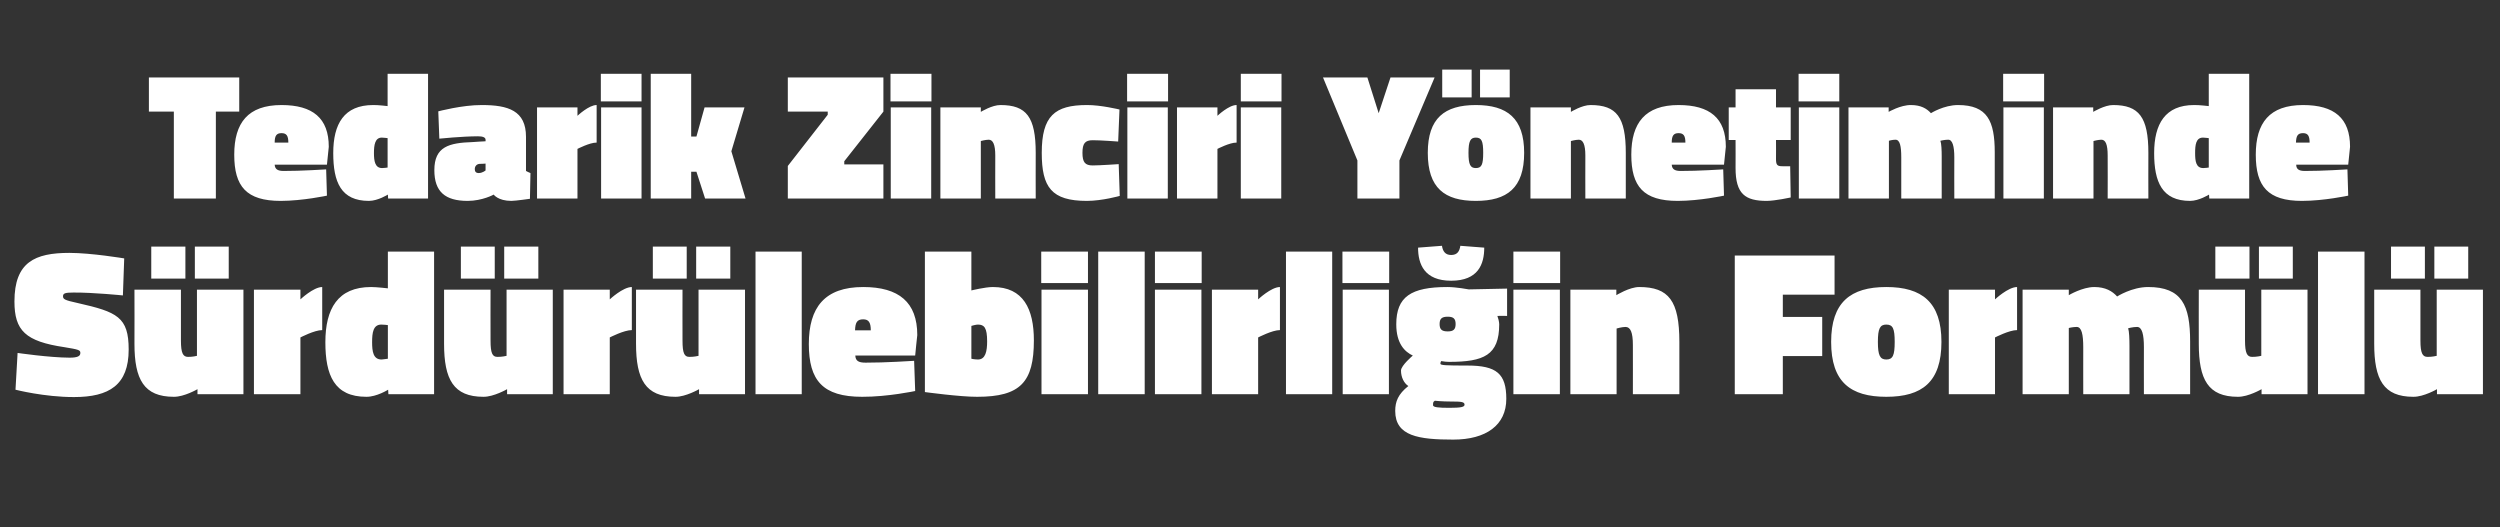
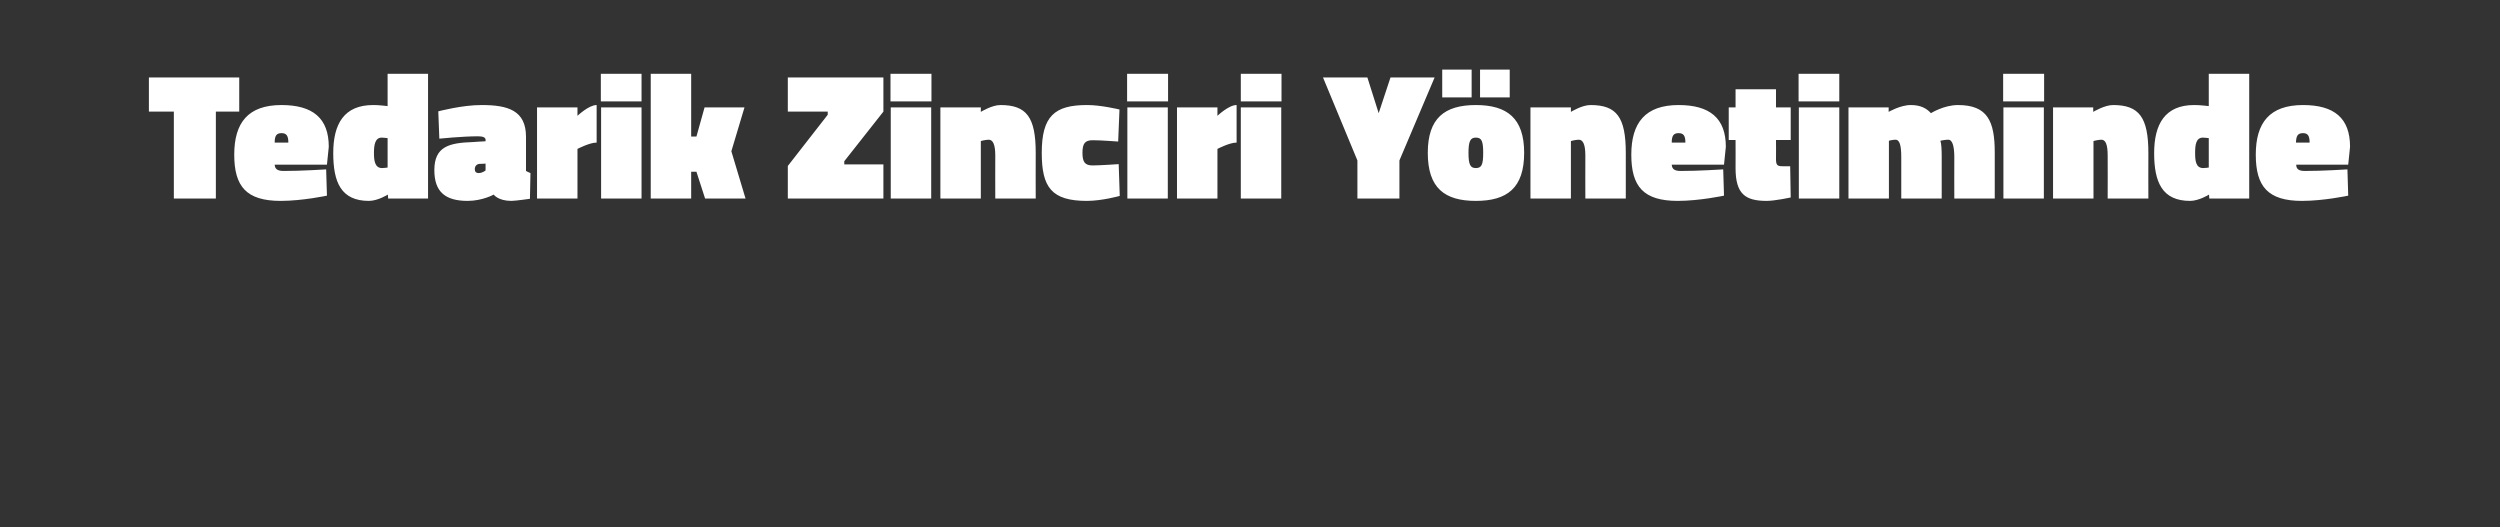
<svg xmlns="http://www.w3.org/2000/svg" version="1.1" width="952px" height="200.7px" viewBox="0 -24 952 200.7" style="top:-24px">
  <rect x="0" y="-24" width="952" height="200.7" fill="#333333" stroke="none" />
  <desc>Tedarik Zinciri Y netiminde S rd r lebilirli in Form l</desc>
  <defs />
  <g id="Polygon275904">
-     <path d="M 46.8 88.5 C 46.8 88.5 35.72 87.36 28 87.4 C 24.8 87.4 24 87.7 24 88.8 C 24 89.9 24.5 90.3 29.6 91.4 C 44.6 94.8 49 96.7 49 109.1 C 49 122.6 41.6 127.2 28.2 127.2 C 16.89 127.22 5.9 124.4 5.9 124.4 L 6.7 110.4 C 6.7 110.4 18.78 112.17 26.5 112.2 C 29.6 112.2 30.6 111.6 30.6 110.4 C 30.6 109.3 30 109.1 24.5 108.2 C 9.7 106 5.5 101.9 5.5 90.8 C 5.5 75.8 13.3 72.3 26.4 72.3 C 34.85 72.31 47.3 74.4 47.3 74.4 L 46.8 88.5 Z M 92.7 86.3 L 92.7 126.1 L 75.2 126.1 L 75.2 124.2 C 75.2 124.2 70.16 127.14 66.2 127.1 C 54.8 127.1 51.2 120.5 51.2 106.9 C 51.25 106.9 51.2 86.3 51.2 86.3 L 68.9 86.3 C 68.9 86.3 68.9 105.71 68.9 105.7 C 68.9 110.5 69.7 111.9 71.6 111.9 C 73.31 111.94 75 111.5 75 111.5 L 75 86.3 L 92.7 86.3 Z M 74.2 69.9 L 87.1 69.9 L 87.1 82.1 L 74.2 82.1 L 74.2 69.9 Z M 57.6 69.9 L 70.6 69.9 L 70.6 82.1 L 57.6 82.1 L 57.6 69.9 Z M 114.4 126.1 L 96.7 126.1 L 96.7 86.3 L 114.4 86.3 L 114.4 90 C 114.4 90 119.35 85.31 122.7 85.3 C 122.7 85.3 122.7 101.7 122.7 101.7 C 119.74 101.7 114.4 104.5 114.4 104.5 L 114.4 126.1 Z M 165.3 126.1 L 147.9 126.1 L 147.8 124.4 C 147.8 124.4 143.44 127.14 139.5 127.1 C 127.3 127.1 123.9 118.9 123.9 106.3 C 123.9 93.6 128.6 85.3 141.3 85.3 C 143.52 85.31 147.7 85.8 147.7 85.8 L 147.7 71.8 L 165.3 71.8 L 165.3 126.1 Z M 147.7 112.6 L 147.7 99.8 C 147.7 99.8 145.96 99.57 145.2 99.6 C 142.1 99.6 141.7 102.7 141.7 106.3 C 141.7 109.8 142.1 112.9 145.3 112.9 C 145.81 112.88 147.7 112.6 147.7 112.6 Z M 210.5 86.3 L 210.5 126.1 L 193.1 126.1 L 193.1 124.2 C 193.1 124.2 188.02 127.14 184.1 127.1 C 172.7 127.1 169.1 120.5 169.1 106.9 C 169.11 106.9 169.1 86.3 169.1 86.3 L 186.8 86.3 C 186.8 86.3 186.76 105.71 186.8 105.7 C 186.8 110.5 187.5 111.9 189.4 111.9 C 191.17 111.94 192.9 111.5 192.9 111.5 L 192.9 86.3 L 210.5 86.3 Z M 192 69.9 L 205 69.9 L 205 82.1 L 192 82.1 L 192 69.9 Z M 175.5 69.9 L 188.4 69.9 L 188.4 82.1 L 175.5 82.1 L 175.5 69.9 Z M 232.2 126.1 L 214.6 126.1 L 214.6 86.3 L 232.2 86.3 L 232.2 90 C 232.2 90 237.2 85.31 240.6 85.3 C 240.6 85.3 240.6 101.7 240.6 101.7 C 237.6 101.7 232.2 104.5 232.2 104.5 L 232.2 126.1 Z M 283.7 86.3 L 283.7 126.1 L 266.2 126.1 L 266.2 124.2 C 266.2 124.2 261.12 127.14 257.2 127.1 C 245.8 127.1 242.2 120.5 242.2 106.9 C 242.21 106.9 242.2 86.3 242.2 86.3 L 259.9 86.3 C 259.9 86.3 259.86 105.71 259.9 105.7 C 259.9 110.5 260.6 111.9 262.5 111.9 C 264.27 111.94 266 111.5 266 111.5 L 266 86.3 L 283.7 86.3 Z M 265.1 69.9 L 278.1 69.9 L 278.1 82.1 L 265.1 82.1 L 265.1 69.9 Z M 248.6 69.9 L 261.5 69.9 L 261.5 82.1 L 248.6 82.1 L 248.6 69.9 Z M 287.7 71.8 L 305.3 71.8 L 305.3 126.1 L 287.7 126.1 L 287.7 71.8 Z M 348.1 113.4 L 348.5 124.9 C 348.5 124.9 337.99 127.14 328.3 127.1 C 313.3 127.1 308 120.9 308 107 C 308 93.1 314 85.3 328.7 85.3 C 342.3 85.3 349.3 91.1 349.3 103.6 C 349.25 103.59 348.5 111.4 348.5 111.4 C 348.5 111.4 325.7 111.39 325.7 111.4 C 325.8 113.4 326.9 114.1 329.6 114.1 C 336.8 114.14 348.1 113.4 348.1 113.4 Z M 331.6 101.8 C 331.6 98.8 330.8 97.6 328.7 97.6 C 326.3 97.6 325.7 98.9 325.6 101.8 C 325.6 101.8 331.6 101.8 331.6 101.8 Z M 393.7 105.6 C 393.7 121.5 388.6 127.1 372.1 127.1 C 365.71 127.14 352.2 125.3 352.2 125.3 L 352.2 71.8 L 369.9 71.8 L 369.9 86.6 C 369.9 86.6 375.09 85.31 378.1 85.3 C 389.7 85.3 393.7 93.7 393.7 105.6 Z M 375.9 106 C 375.9 100.8 374.8 99.6 372.4 99.6 C 371.7 99.57 369.9 100.1 369.9 100.1 L 369.9 112.6 C 369.9 112.6 370.91 112.88 372.4 112.9 C 375.3 112.9 375.9 109.7 375.9 106 Z M 396.6 86.3 L 414.3 86.3 L 414.3 126.1 L 396.6 126.1 L 396.6 86.3 Z M 396.5 71.8 L 414.3 71.8 L 414.3 83.8 L 396.5 83.8 L 396.5 71.8 Z M 418.2 71.8 L 435.9 71.8 L 435.9 126.1 L 418.2 126.1 L 418.2 71.8 Z M 439.8 86.3 L 457.5 86.3 L 457.5 126.1 L 439.8 126.1 L 439.8 86.3 Z M 439.8 71.8 L 457.6 71.8 L 457.6 83.8 L 439.8 83.8 L 439.8 71.8 Z M 479.1 126.1 L 461.5 126.1 L 461.5 86.3 L 479.1 86.3 L 479.1 90 C 479.1 90 484.06 85.31 487.4 85.3 C 487.4 85.3 487.4 101.7 487.4 101.7 C 484.46 101.7 479.1 104.5 479.1 104.5 L 479.1 126.1 Z M 489.7 71.8 L 507.3 71.8 L 507.3 126.1 L 489.7 126.1 L 489.7 71.8 Z M 511.3 86.3 L 528.9 86.3 L 528.9 126.1 L 511.3 126.1 L 511.3 86.3 Z M 511.2 71.8 L 529 71.8 L 529 83.8 L 511.2 83.8 L 511.2 71.8 Z M 531.3 132.5 C 531.3 128.9 532.4 126.1 536.3 123 C 534.6 121.9 533.5 119.6 533.5 117.1 C 533.5 115.2 538 111.4 538 111.4 C 535 110 531.7 106.9 531.7 99.5 C 531.7 89 537.3 85.3 551.2 85.3 C 554.58 85.31 559.3 86.2 559.3 86.2 L 573.9 85.9 L 573.9 96.3 C 573.9 96.3 570.18 96.26 570.2 96.3 C 570.5 97.1 570.9 98.5 570.9 99.5 C 570.9 111.3 565 113.8 551.8 113.8 C 551 113.8 549.8 113.7 548.8 113.5 C 548.8 113.5 548.5 114 548.5 114.5 C 548.5 115.1 550.6 115.2 558.8 115.2 C 569.9 115.2 573.6 118.3 573.6 127.9 C 573.6 137.9 565.9 143.4 553.4 143.4 C 540.3 143.4 531.3 142.1 531.3 132.5 Z M 546.4 128.6 C 545.7 129 545.7 129.4 545.7 130.3 C 545.7 131.1 547.8 131.3 551.9 131.3 C 556.3 131.3 557.7 131 557.7 130.1 C 557.7 129 556.4 128.9 552.5 128.9 C 549 128.9 546.4 128.6 546.4 128.6 Z M 554.3 99.4 C 554.3 97.3 553.4 96.6 551.3 96.6 C 549.1 96.6 548.2 97.3 548.2 99.4 C 548.2 101.5 549.1 102.2 551.3 102.2 C 553.4 102.2 554.3 101.5 554.3 99.4 Z M 565.2 70.3 C 565.2 76.6 562.9 82.9 552.6 82.9 C 542.4 82.9 540 76.6 540 70.3 C 540 70.3 549.1 69.6 549.1 69.6 C 549.4 71.6 550.3 73.1 552.6 73.1 C 555 73.1 555.8 71.6 556.1 69.6 C 556.1 69.6 565.2 70.3 565.2 70.3 Z M 576.3 86.3 L 594 86.3 L 594 126.1 L 576.3 126.1 L 576.3 86.3 Z M 576.3 71.8 L 594.1 71.8 L 594.1 83.8 L 576.3 83.8 L 576.3 71.8 Z M 598 126.1 L 598 86.3 L 615.5 86.3 L 615.5 88.4 C 615.5 88.4 620.49 85.31 624.2 85.3 C 635.5 85.3 639.5 90.6 639.5 106.2 C 639.48 106.19 639.5 126.1 639.5 126.1 L 621.8 126.1 C 621.8 126.1 621.83 107.37 621.8 107.4 C 621.8 102.6 620.9 100.5 619 100.5 C 617.5 100.52 615.6 101.1 615.6 101.1 L 615.6 126.1 L 598 126.1 Z M 660.6 73.3 L 698.6 73.3 L 698.6 88.2 L 678.9 88.2 L 678.9 96.7 L 693.9 96.7 L 693.9 111.6 L 678.9 111.6 L 678.9 126.1 L 660.6 126.1 L 660.6 73.3 Z M 739.3 106.2 C 739.3 121.5 731.9 127.1 718.3 127.1 C 704.7 127.1 697.3 121.5 697.3 106.2 C 697.3 91.1 704.7 85.3 718.3 85.3 C 731.9 85.3 739.3 91.1 739.3 106.2 Z M 721.5 106.2 C 721.5 101.1 720.8 99.6 718.3 99.6 C 715.9 99.6 715.1 101.1 715.1 106.2 C 715.1 111.3 715.9 112.9 718.3 112.9 C 720.8 112.9 721.5 111.3 721.5 106.2 Z M 759.7 126.1 L 742.1 126.1 L 742.1 86.3 L 759.7 86.3 L 759.7 90 C 759.7 90 764.69 85.31 768.1 85.3 C 768.1 85.3 768.1 101.7 768.1 101.7 C 765.09 101.7 759.7 104.5 759.7 104.5 L 759.7 126.1 Z M 770.2 126.1 L 770.2 86.3 L 787.8 86.3 L 787.8 88.4 C 787.8 88.4 792.97 85.31 797.5 85.3 C 801.8 85.3 804.4 86.9 806.2 88.9 C 806.2 88.9 811.8 85.3 818 85.3 C 830.9 85.3 834 92.3 834 106 C 834.01 106.03 834 126.1 834 126.1 L 816.4 126.1 C 816.4 126.1 816.36 108.16 816.4 108.2 C 816.4 103.4 815.7 100.5 813.8 100.5 C 812.2 100.5 810.4 101 810.4 101 C 810.8 102.2 810.9 105.1 810.9 107.8 C 810.93 107.84 810.9 126.1 810.9 126.1 L 793.3 126.1 C 793.3 126.1 793.28 108.16 793.3 108.2 C 793.3 103.4 792.7 100.5 790.8 100.5 C 789.18 100.52 787.8 100.9 787.8 100.9 L 787.8 126.1 L 770.2 126.1 Z M 878.7 86.3 L 878.7 126.1 L 861.2 126.1 L 861.2 124.2 C 861.2 124.2 856.17 127.14 852.2 127.1 C 840.8 127.1 837.3 120.5 837.3 106.9 C 837.26 106.9 837.3 86.3 837.3 86.3 L 854.9 86.3 C 854.9 86.3 854.91 105.71 854.9 105.7 C 854.9 110.5 855.7 111.9 857.6 111.9 C 859.32 111.94 861.1 111.5 861.1 111.5 L 861.1 86.3 L 878.7 86.3 Z M 860.2 69.9 L 873.1 69.9 L 873.1 82.1 L 860.2 82.1 L 860.2 69.9 Z M 843.6 69.9 L 856.6 69.9 L 856.6 82.1 L 843.6 82.1 L 843.6 69.9 Z M 882.7 71.8 L 900.4 71.8 L 900.4 126.1 L 882.7 126.1 L 882.7 71.8 Z M 945.5 86.3 L 945.5 126.1 L 928 126.1 L 928 124.2 C 928 124.2 922.98 127.14 919 127.1 C 907.6 127.1 904.1 120.5 904.1 106.9 C 904.07 106.9 904.1 86.3 904.1 86.3 L 921.7 86.3 C 921.7 86.3 921.72 105.71 921.7 105.7 C 921.7 110.5 922.5 111.9 924.4 111.9 C 926.13 111.94 927.9 111.5 927.9 111.5 L 927.9 86.3 L 945.5 86.3 Z M 927 69.9 L 939.9 69.9 L 939.9 82.1 L 927 82.1 L 927 69.9 Z M 910.5 69.9 L 923.4 69.9 L 923.4 82.1 L 910.5 82.1 L 910.5 69.9 Z " stroke="none" fill="#fff" />
-   </g>
+     </g>
  <g id="Polygon275903">
    <path d="M 56.7 5.5 L 91.1 5.5 L 91.1 18.5 L 82.2 18.5 L 82.2 51.6 L 66.2 51.6 L 66.2 18.5 L 56.7 18.5 L 56.7 5.5 Z M 124.2 40.5 L 124.5 50.5 C 124.5 50.5 115.36 52.48 106.9 52.5 C 93.8 52.5 89.2 47 89.2 34.9 C 89.2 22.8 94.4 16 107.2 16 C 119.1 16 125.2 21 125.2 31.9 C 125.19 31.91 124.5 38.7 124.5 38.7 C 124.5 38.7 104.63 38.72 104.6 38.7 C 104.7 40.4 105.7 41.1 108 41.1 C 114.33 41.13 124.2 40.5 124.2 40.5 Z M 109.8 30.3 C 109.8 27.7 109.1 26.7 107.2 26.7 C 105.2 26.7 104.6 27.8 104.6 30.3 C 104.6 30.3 109.8 30.3 109.8 30.3 Z M 163 51.6 L 147.8 51.6 L 147.7 50.1 C 147.7 50.1 143.92 52.48 140.5 52.5 C 129.8 52.5 126.9 45.3 126.9 34.3 C 126.9 23.2 131 16 142.1 16 C 143.99 15.96 147.6 16.4 147.6 16.4 L 147.6 4.1 L 163 4.1 L 163 51.6 Z M 147.6 39.8 L 147.6 28.6 C 147.6 28.6 146.12 28.41 145.4 28.4 C 142.8 28.4 142.4 31.2 142.4 34.3 C 142.4 37.3 142.8 40 145.5 40 C 145.98 40.03 147.6 39.8 147.6 39.8 Z M 200.3 41.1 C 200.6 41.3 201.5 41.7 202 41.9 C 202 41.89 201.8 51.7 201.8 51.7 C 201.8 51.7 196.43 52.48 194.7 52.5 C 189.62 52.48 188 50.1 188 50.1 C 188 50.1 183.77 52.48 178.1 52.5 C 169.5 52.5 165.4 49 165.4 40.8 C 165.4 31.8 171 30.4 180 30.1 C 179.99 30.06 184.9 29.8 184.9 29.8 C 184.9 29.8 184.94 29.23 184.9 29.2 C 184.9 28.3 183.8 27.9 182 27.9 C 175.86 27.92 167.3 28.8 167.3 28.8 L 166.9 18.4 C 166.9 18.4 176 15.96 183.5 16 C 193.5 16 200.3 18.1 200.3 28.1 C 200.3 28.1 200.3 41.1 200.3 41.1 Z M 182.6 38.4 C 181.5 38.5 180.8 39.3 180.8 40.4 C 180.8 41.3 181.2 41.9 182.3 41.9 C 183.77 41.89 184.9 40.9 184.9 40.9 L 184.9 38.3 C 184.9 38.3 182.6 38.45 182.6 38.4 Z M 219.9 51.6 L 204.5 51.6 L 204.5 16.9 L 219.9 16.9 L 219.9 20.1 C 219.9 20.1 224.26 15.96 227.2 16 C 227.2 16 227.2 30.3 227.2 30.3 C 224.6 30.26 219.9 32.7 219.9 32.7 L 219.9 51.6 Z M 228.9 16.9 L 244.3 16.9 L 244.3 51.6 L 228.9 51.6 L 228.9 16.9 Z M 228.8 4.1 L 244.3 4.1 L 244.3 14.6 L 228.8 14.6 L 228.8 4.1 Z M 247.8 51.6 L 247.8 4.1 L 263.2 4.1 L 263.2 28 L 265.2 28 L 268.3 16.9 L 283.5 16.9 L 278.5 33.6 L 283.9 51.6 L 268.5 51.6 L 265.2 41.4 L 263.2 41.4 L 263.2 51.6 L 247.8 51.6 Z M 300 5.5 L 336.4 5.5 L 336.4 18.5 L 321.5 37.4 L 321.5 38.6 L 336.4 38.6 L 336.4 51.6 L 300 51.6 L 300 39.2 L 315.2 19.7 L 315.2 18.5 L 300 18.5 L 300 5.5 Z M 339.2 16.9 L 354.6 16.9 L 354.6 51.6 L 339.2 51.6 L 339.2 16.9 Z M 339.1 4.1 L 354.7 4.1 L 354.7 14.6 L 339.1 14.6 L 339.1 4.1 Z M 358.1 51.6 L 358.1 16.9 L 373.5 16.9 L 373.5 18.6 C 373.5 18.6 377.79 15.96 381 16 C 390.9 16 394.4 20.6 394.4 34.2 C 394.36 34.18 394.4 51.6 394.4 51.6 L 379 51.6 C 379 51.6 378.96 35.21 379 35.2 C 379 31 378.1 29.2 376.5 29.2 C 375.17 29.23 373.5 29.7 373.5 29.7 L 373.5 51.6 L 358.1 51.6 Z M 426.3 17.7 L 425.8 29.9 C 425.8 29.9 418.74 29.37 416.1 29.4 C 413.2 29.4 412.2 30.6 412.2 34.2 C 412.2 37.8 413.2 39 416.1 39 C 418.74 39 426 38.5 426 38.5 L 426.4 50.6 C 426.4 50.6 419.84 52.48 413.9 52.5 C 400.4 52.5 396.7 47.3 396.7 34.2 C 396.7 20.2 401.6 16 413.9 16 C 419.15 15.96 426.3 17.7 426.3 17.7 Z M 429.3 16.9 L 444.7 16.9 L 444.7 51.6 L 429.3 51.6 L 429.3 16.9 Z M 429.2 4.1 L 444.8 4.1 L 444.8 14.6 L 429.2 14.6 L 429.2 4.1 Z M 463.6 51.6 L 448.2 51.6 L 448.2 16.9 L 463.6 16.9 L 463.6 20.1 C 463.6 20.1 467.93 15.96 470.9 16 C 470.9 16 470.9 30.3 470.9 30.3 C 468.28 30.26 463.6 32.7 463.6 32.7 L 463.6 51.6 Z M 472.5 16.9 L 487.9 16.9 L 487.9 51.6 L 472.5 51.6 L 472.5 16.9 Z M 472.5 4.1 L 488 4.1 L 488 14.6 L 472.5 14.6 L 472.5 4.1 Z M 532.9 51.6 L 516.9 51.6 L 516.9 37.1 L 503.8 5.5 L 520.7 5.5 L 525 19.1 L 529.5 5.5 L 546.3 5.5 L 532.9 37.1 L 532.9 51.6 Z M 580.4 34.2 C 580.4 47.6 573.9 52.5 562 52.5 C 550.1 52.5 543.7 47.6 543.7 34.2 C 543.7 21 550.1 16 562 16 C 573.9 16 580.4 21 580.4 34.2 Z M 564.8 34.2 C 564.8 29.7 564.2 28.4 562 28.4 C 559.9 28.4 559.2 29.8 559.2 34.2 C 559.2 38.7 559.9 40 562 40 C 564.2 40 564.8 38.7 564.8 34.2 Z M 563.6 2.5 L 574.9 2.5 L 574.9 13.1 L 563.6 13.1 L 563.6 2.5 Z M 549.2 2.5 L 560.4 2.5 L 560.4 13.1 L 549.2 13.1 L 549.2 2.5 Z M 582.8 51.6 L 582.8 16.9 L 598.2 16.9 L 598.2 18.6 C 598.2 18.6 602.49 15.96 605.7 16 C 615.6 16 619.1 20.6 619.1 34.2 C 619.07 34.18 619.1 51.6 619.1 51.6 L 603.7 51.6 C 603.7 51.6 603.66 35.21 603.7 35.2 C 603.7 31 602.8 29.2 601.2 29.2 C 599.88 29.23 598.2 29.7 598.2 29.7 L 598.2 51.6 L 582.8 51.6 Z M 656.2 40.5 L 656.5 50.5 C 656.5 50.5 647.36 52.48 638.9 52.5 C 625.8 52.5 621.2 47 621.2 34.9 C 621.2 22.8 626.5 16 639.2 16 C 651.1 16 657.2 21 657.2 31.9 C 657.2 31.91 656.5 38.7 656.5 38.7 C 656.5 38.7 636.63 38.72 636.6 38.7 C 636.7 40.4 637.7 41.1 640 41.1 C 646.33 41.13 656.2 40.5 656.2 40.5 Z M 641.8 30.3 C 641.8 27.7 641.1 26.7 639.2 26.7 C 637.2 26.7 636.6 27.8 636.6 30.3 C 636.6 30.3 641.8 30.3 641.8 30.3 Z M 676.3 36.5 C 676.3 38.7 676.7 39.3 678.6 39.3 C 680 39.34 681.7 39.3 681.7 39.3 L 681.9 51.2 C 681.9 51.2 676.01 52.48 672.8 52.5 C 664.6 52.5 660.9 49.9 660.9 40 C 660.94 40.03 660.9 29.3 660.9 29.3 L 658.3 29.3 L 658.3 16.9 L 660.9 16.9 L 660.9 10 L 676.3 10 L 676.3 16.9 L 681.9 16.9 L 681.9 29.3 L 676.3 29.3 C 676.3 29.3 676.35 36.45 676.3 36.5 Z M 685 16.9 L 700.4 16.9 L 700.4 51.6 L 685 51.6 L 685 16.9 Z M 684.9 4.1 L 700.4 4.1 L 700.4 14.6 L 684.9 14.6 L 684.9 4.1 Z M 703.9 51.6 L 703.9 16.9 L 719.2 16.9 L 719.2 18.6 C 719.2 18.6 723.74 15.96 727.7 16 C 731.4 16 733.7 17.3 735.3 19.1 C 735.3 19.1 740.2 16 745.6 16 C 756.8 16 759.6 22.1 759.6 34 C 759.57 34.05 759.6 51.6 759.6 51.6 L 744.2 51.6 C 744.2 51.6 744.16 35.9 744.2 35.9 C 744.2 31.7 743.5 29.2 741.9 29.2 C 740.5 29.2 738.9 29.6 738.9 29.6 C 739.3 30.7 739.4 33.2 739.4 35.6 C 739.42 35.63 739.4 51.6 739.4 51.6 L 724 51.6 C 724 51.6 724.01 35.9 724 35.9 C 724 31.7 723.5 29.2 721.8 29.2 C 720.44 29.23 719.3 29.6 719.3 29.6 L 719.3 51.6 L 703.9 51.6 Z M 762.9 16.9 L 778.3 16.9 L 778.3 51.6 L 762.9 51.6 L 762.9 16.9 Z M 762.8 4.1 L 778.4 4.1 L 778.4 14.6 L 762.8 14.6 L 762.8 4.1 Z M 781.8 51.6 L 781.8 16.9 L 797.1 16.9 L 797.1 18.6 C 797.1 18.6 801.48 15.96 804.7 16 C 814.5 16 818.1 20.6 818.1 34.2 C 818.05 34.18 818.1 51.6 818.1 51.6 L 802.6 51.6 C 802.6 51.6 802.65 35.21 802.6 35.2 C 802.6 31 801.8 29.2 800.2 29.2 C 798.86 29.23 797.2 29.7 797.2 29.7 L 797.2 51.6 L 781.8 51.6 Z M 856.5 51.6 L 841.3 51.6 L 841.2 50.1 C 841.2 50.1 837.41 52.48 834 52.5 C 823.3 52.5 820.3 45.3 820.3 34.3 C 820.3 23.2 824.5 16 835.5 16 C 837.48 15.96 841.1 16.4 841.1 16.4 L 841.1 4.1 L 856.5 4.1 L 856.5 51.6 Z M 841.1 39.8 L 841.1 28.6 C 841.1 28.6 839.61 28.41 838.9 28.4 C 836.2 28.4 835.9 31.2 835.9 34.3 C 835.9 37.3 836.2 40 839 40 C 839.47 40.03 841.1 39.8 841.1 39.8 Z M 893.9 40.5 L 894.2 50.5 C 894.2 50.5 885.09 52.48 876.6 52.5 C 863.6 52.5 859 47 859 34.9 C 859 22.8 864.2 16 877 16 C 888.9 16 894.9 21 894.9 31.9 C 894.93 31.91 894.2 38.7 894.2 38.7 C 894.2 38.7 874.36 38.72 874.4 38.7 C 874.4 40.4 875.4 41.1 877.7 41.1 C 884.06 41.13 893.9 40.5 893.9 40.5 Z M 879.5 30.3 C 879.5 27.7 878.8 26.7 877 26.7 C 874.9 26.7 874.4 27.8 874.3 30.3 C 874.3 30.3 879.5 30.3 879.5 30.3 Z " stroke="none" fill="#fff" />
  </g>
</svg>